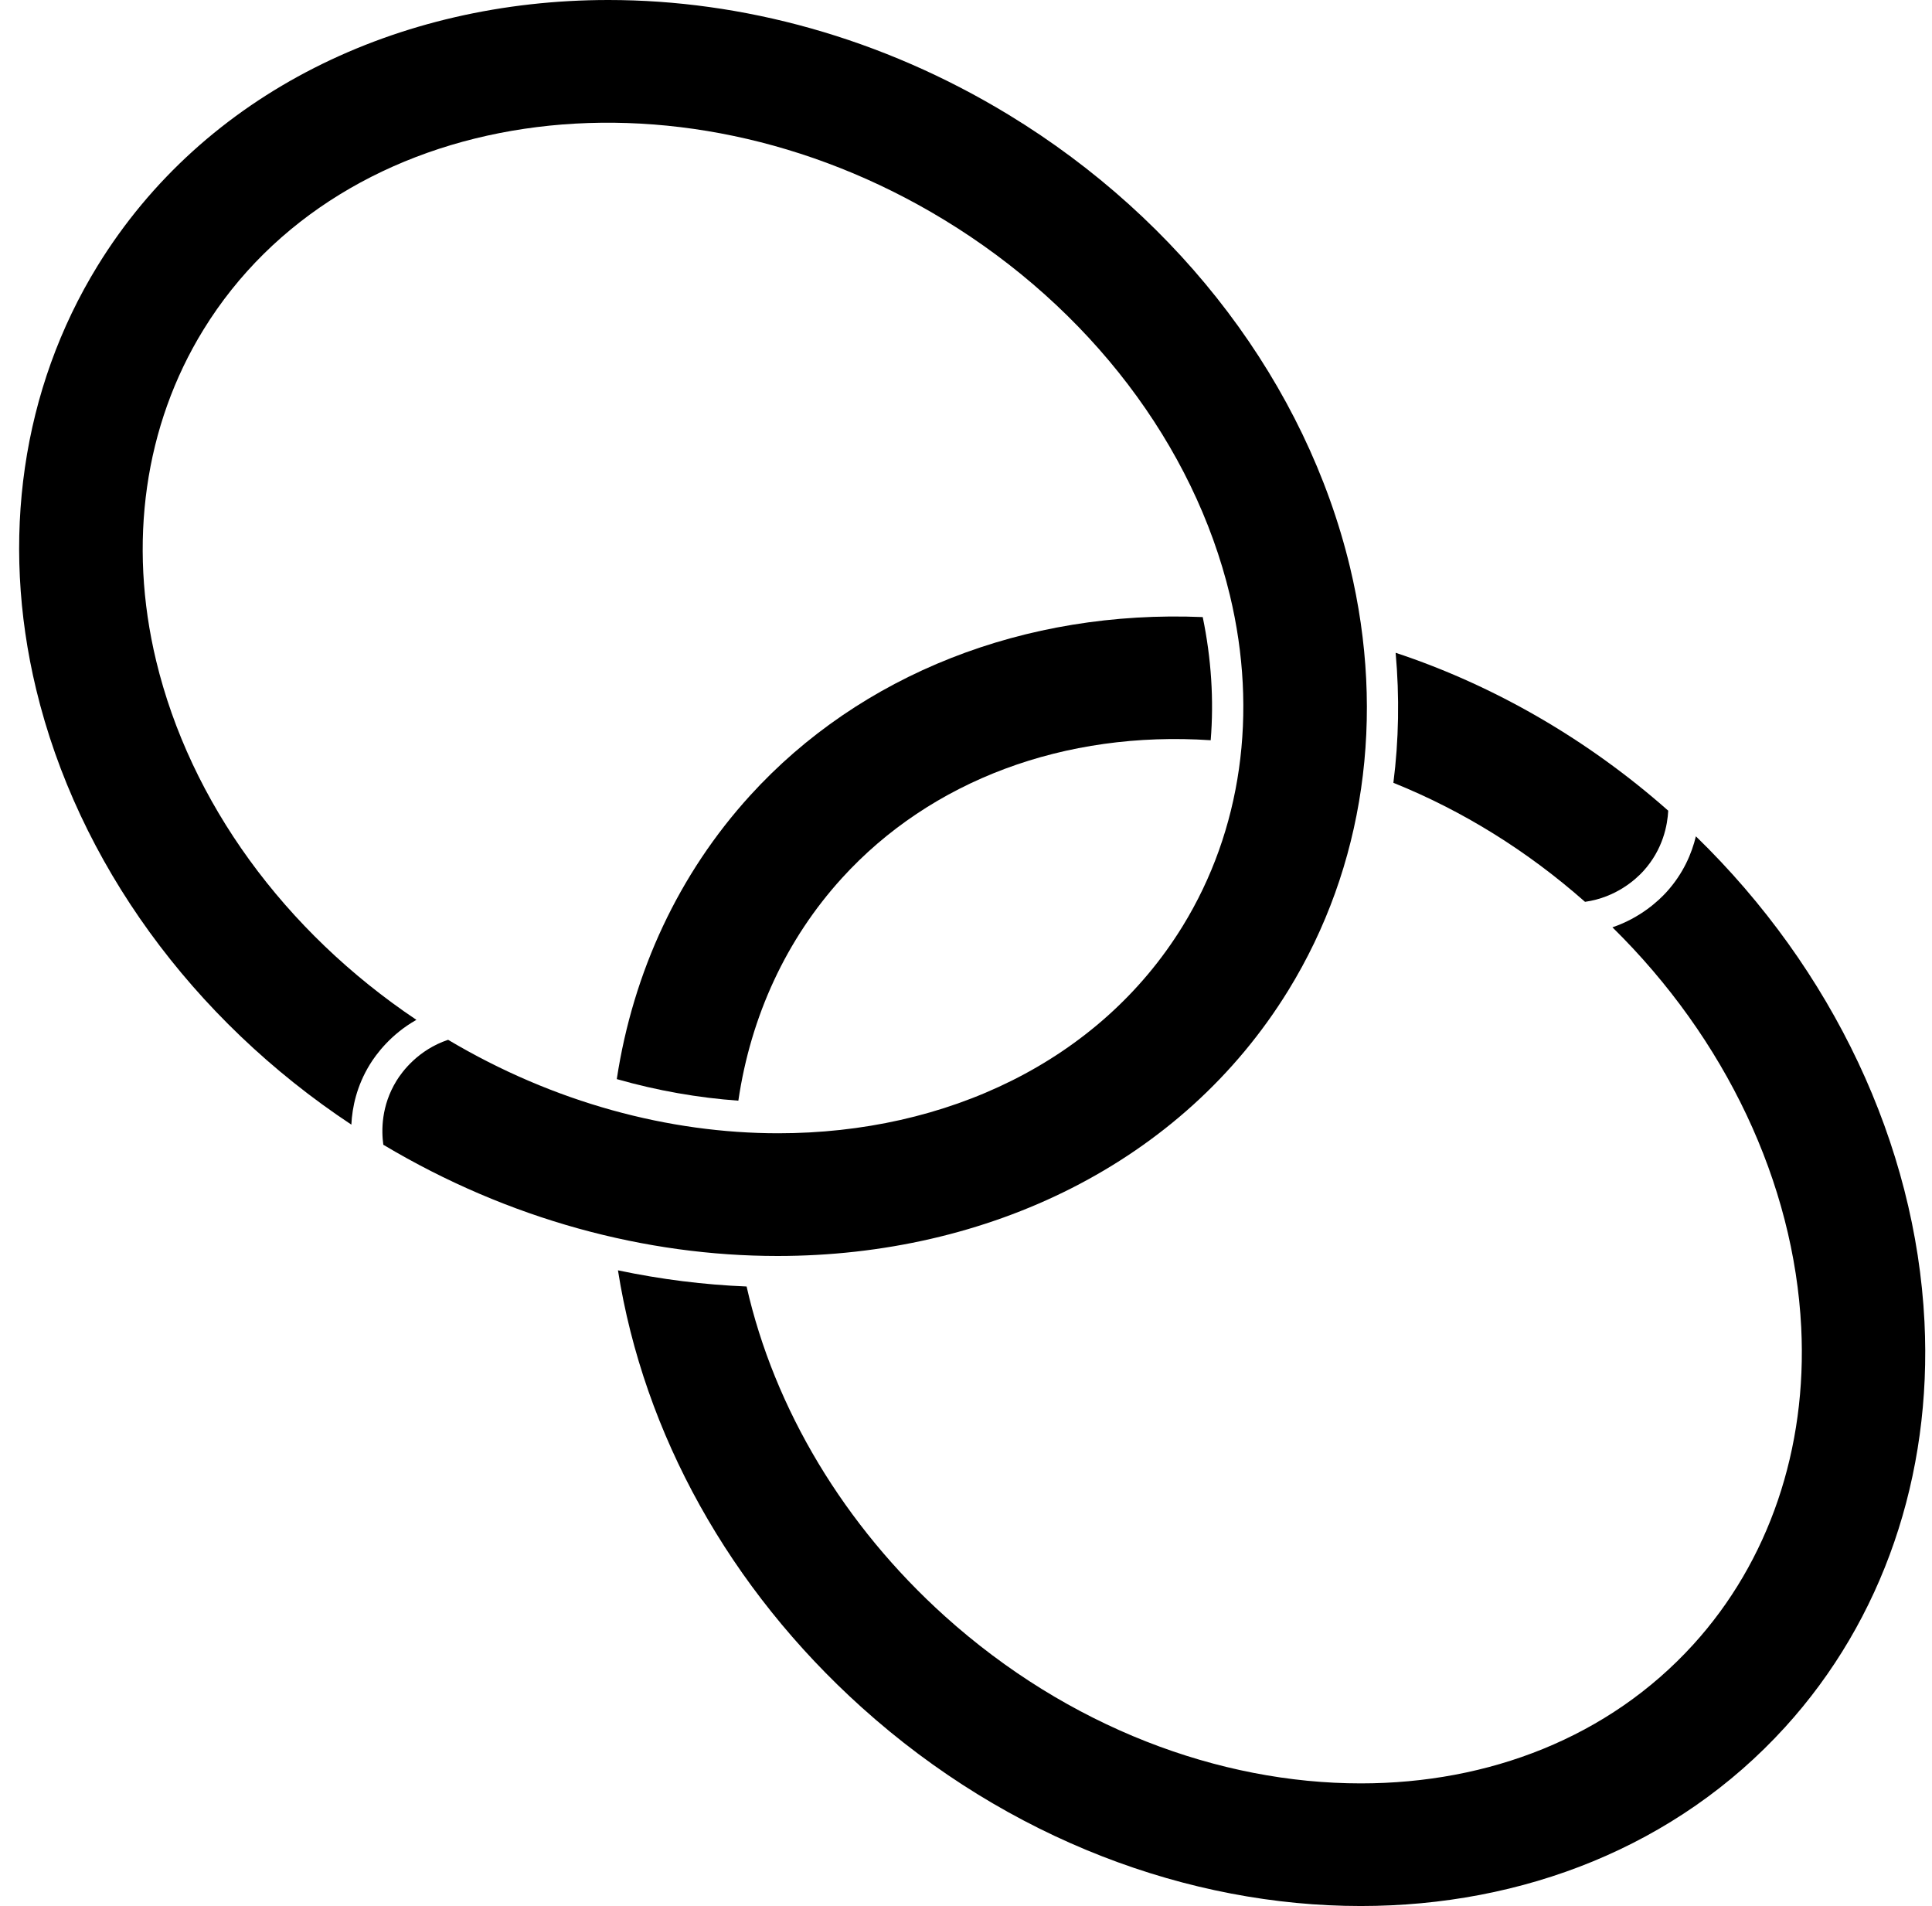
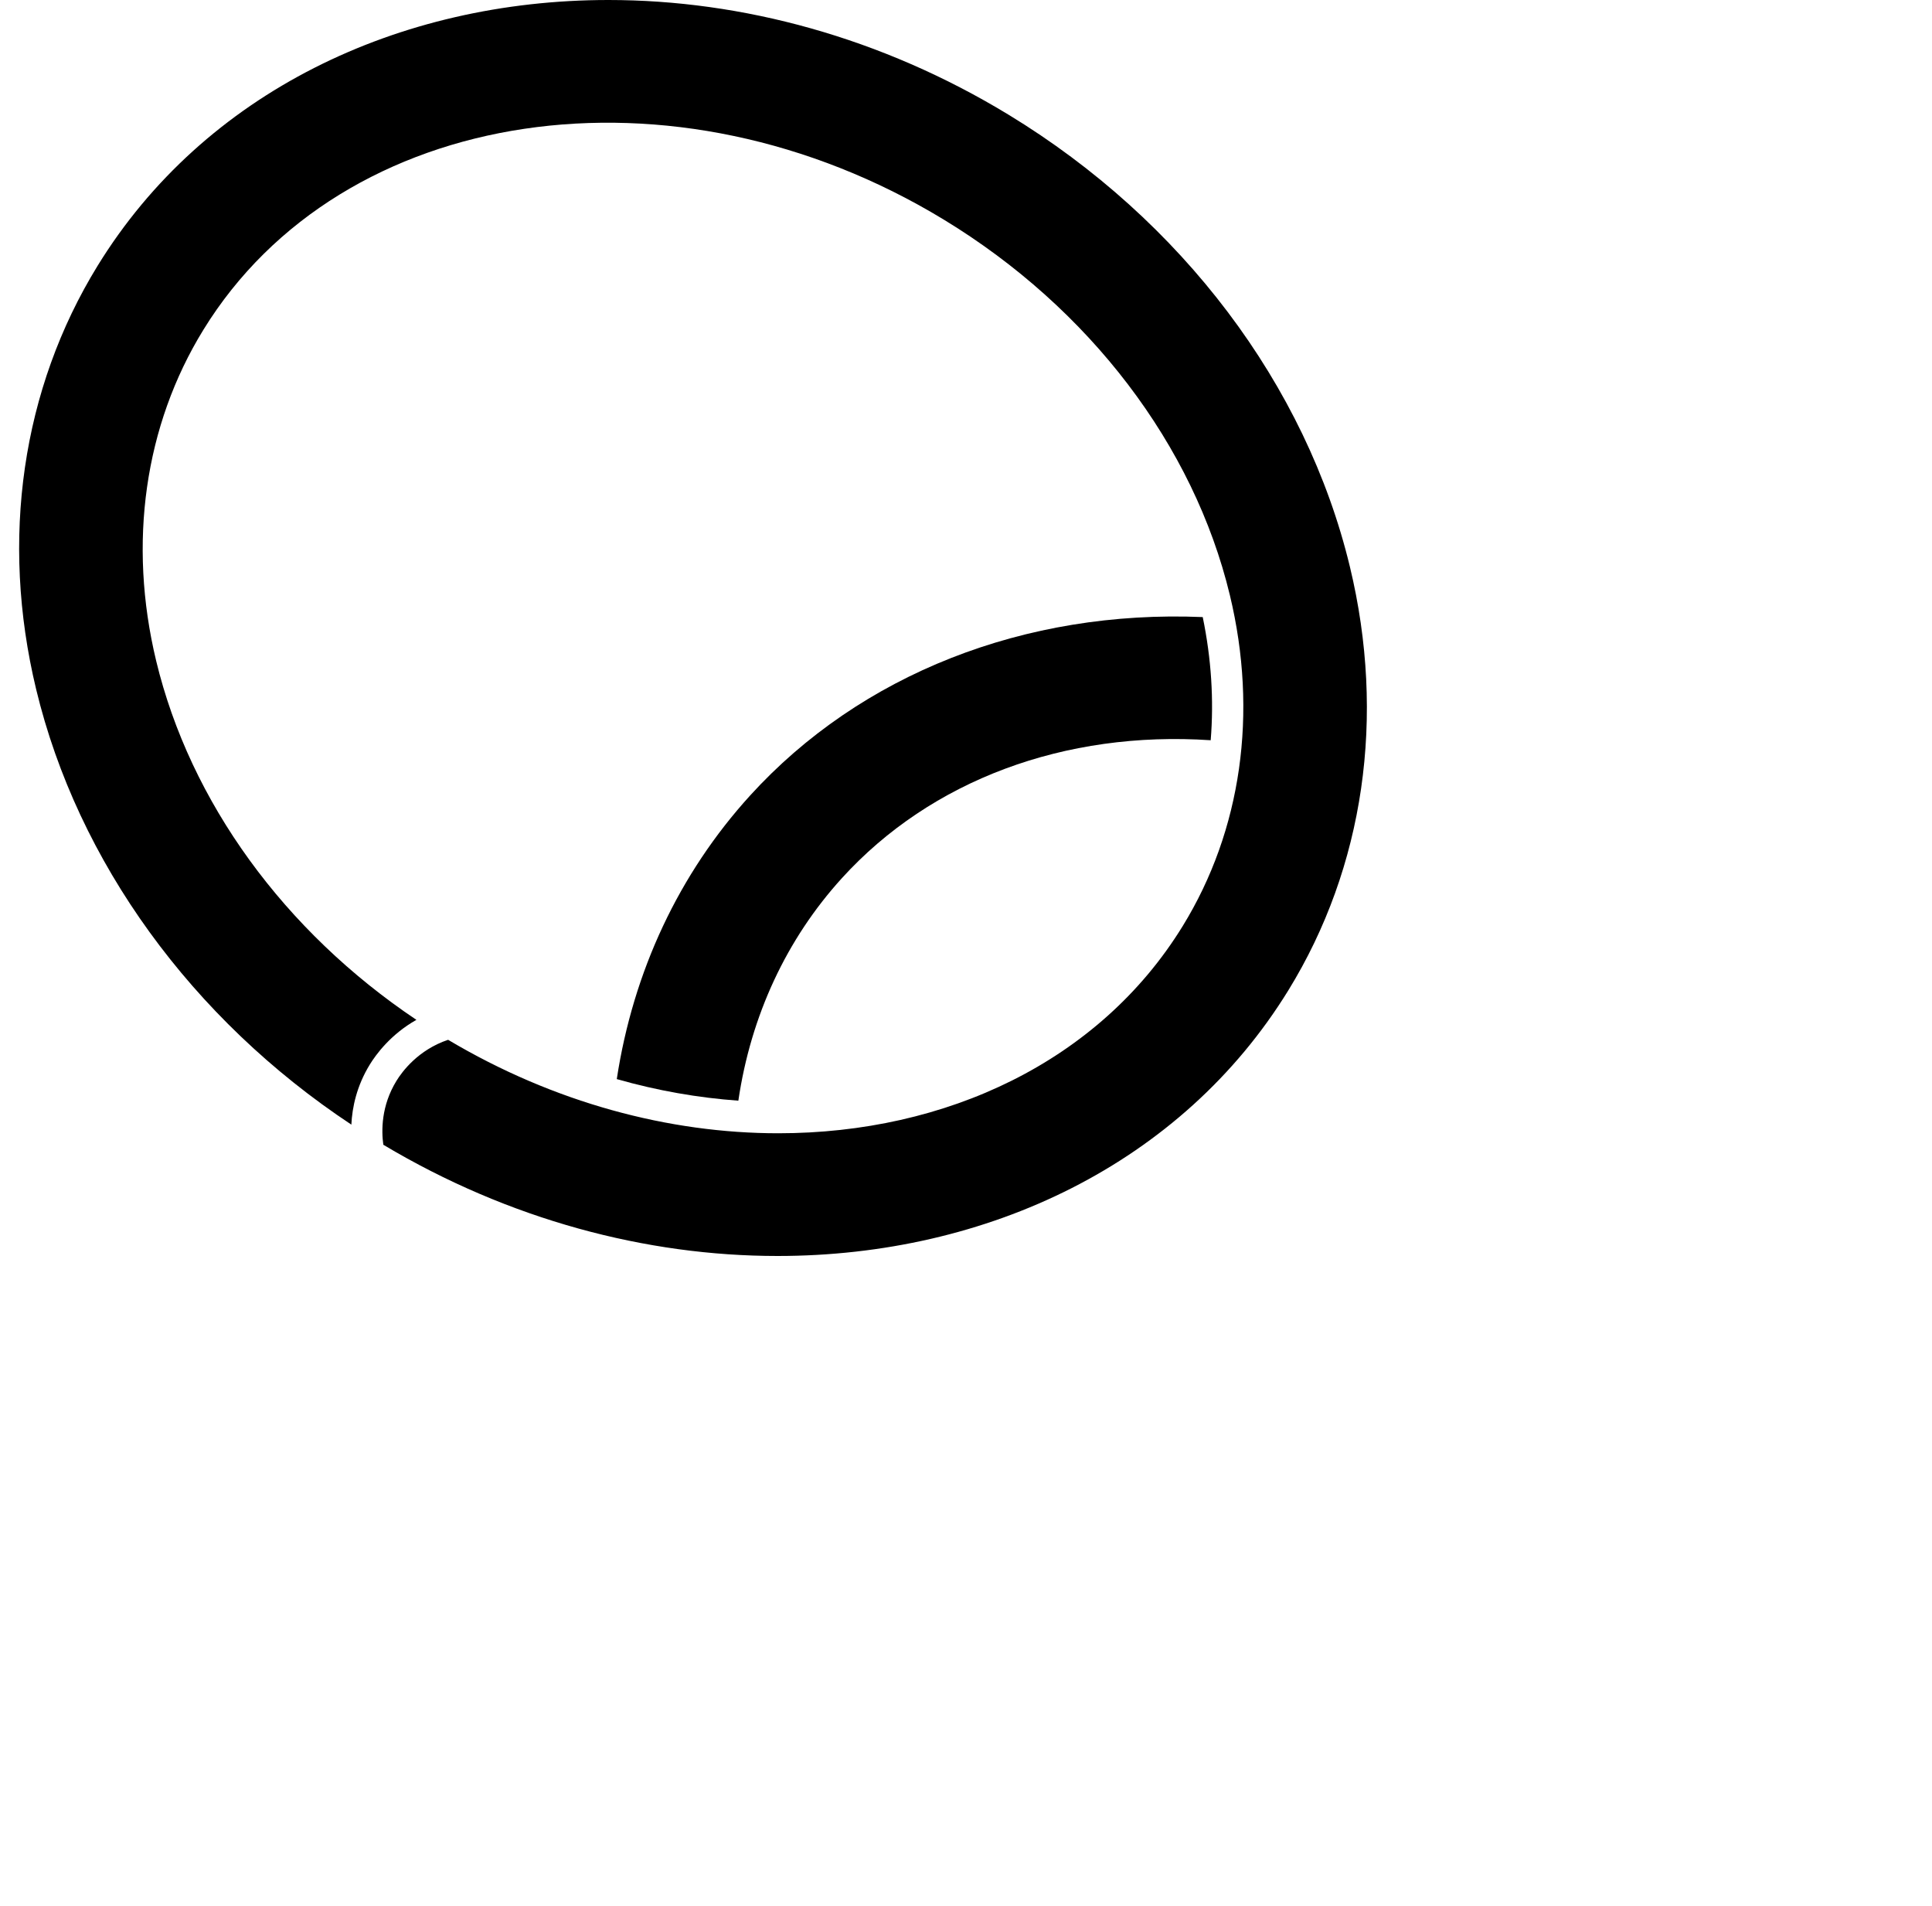
<svg xmlns="http://www.w3.org/2000/svg" height="487.9" preserveAspectRatio="xMidYMid meet" version="1.0" viewBox="-4.9 0.0 494.6 487.9" width="494.6" zoomAndPan="magnify">
  <g id="change1_1">
    <path d="M324.933,253.475c19.396-31.531,24.988-70.029,15.746-108.403C329.465,98.508,297.63,56.343,253.337,29.39 C220.717,9.539,184.983,0,150.876,0C97.107,0,47.363,23.688,20.096,68.015C0.701,99.546-4.892,138.044,4.35,176.418 c10.644,44.199,39.877,84.424,80.699,111.45c0.22-4.465,1.37-9.93,4.744-15.415c1.543-2.507,5.31-7.687,11.909-11.405 c-33.826-22.677-57.93-55.792-66.622-91.886c-7.264-30.165-2.975-60.253,12.077-84.724c35.434-57.605,120.496-70.25,189.614-28.189 c37.262,22.676,63.934,57.696,73.178,96.081c7.264,30.164,2.975,60.252-12.077,84.723c-21.31,34.643-60.576,53.028-103.521,53.028 c-27.931,0-57.407-7.793-84.533-23.925c-7.65,2.57-11.752,8.115-13.212,10.488c-3.951,6.424-3.87,12.811-3.372,16.378 c32.203,19.22,67.348,28.467,100.918,28.469C247.922,321.495,297.666,297.802,324.933,253.475z" />
-     <path d="M400.873,230.839c7.992-1.118,13.052-5.809,14.929-7.872c5.074-5.577,6.19-11.861,6.368-15.46 c-20.548-18.173-44.527-32.058-69.781-40.417c1.008,11.25,0.809,22.398-0.576,33.284 C369.573,207.528,386.055,217.765,400.873,230.839z" />
    <path d="M303.003,157.951c-45.536-1.915-87.631,14.635-115.885,45.688c-18.187,19.989-29.928,45.025-34.12,72.576 c10.391,2.96,20.835,4.787,31.123,5.521c3.191-21.722,12.312-41.356,26.525-56.978c22.788-25.046,57.014-37.779,94.396-35.282 C305.877,179.21,305.21,168.608,303.003,157.951z" />
-     <path d="M487.772,338.308c-2.262-45.339-23.486-90.199-58.517-124.238c-1.048,4.349-3.196,9.511-7.536,14.281 c-1.983,2.179-6.651,6.576-13.831,9.011c28.975,28.487,46.487,65.429,48.334,102.457c1.548,31.029-8.272,59.849-27.652,81.149 c-21.626,23.77-52.356,35.521-85.099,35.521c-36.228,0-74.92-14.385-106.479-42.791c-25.711-23.142-43.651-53.009-50.759-84.396 c-10.907-0.446-21.93-1.816-32.932-4.141c6.601,41.918,28.602,81.461,62.396,111.879c37.563,33.81,83.857,50.834,127.752,50.837 c41.478,0.003,80.812-15.193,108.648-45.788C477.072,414.639,489.742,377.783,487.772,338.308z" />
  </g>
</svg>